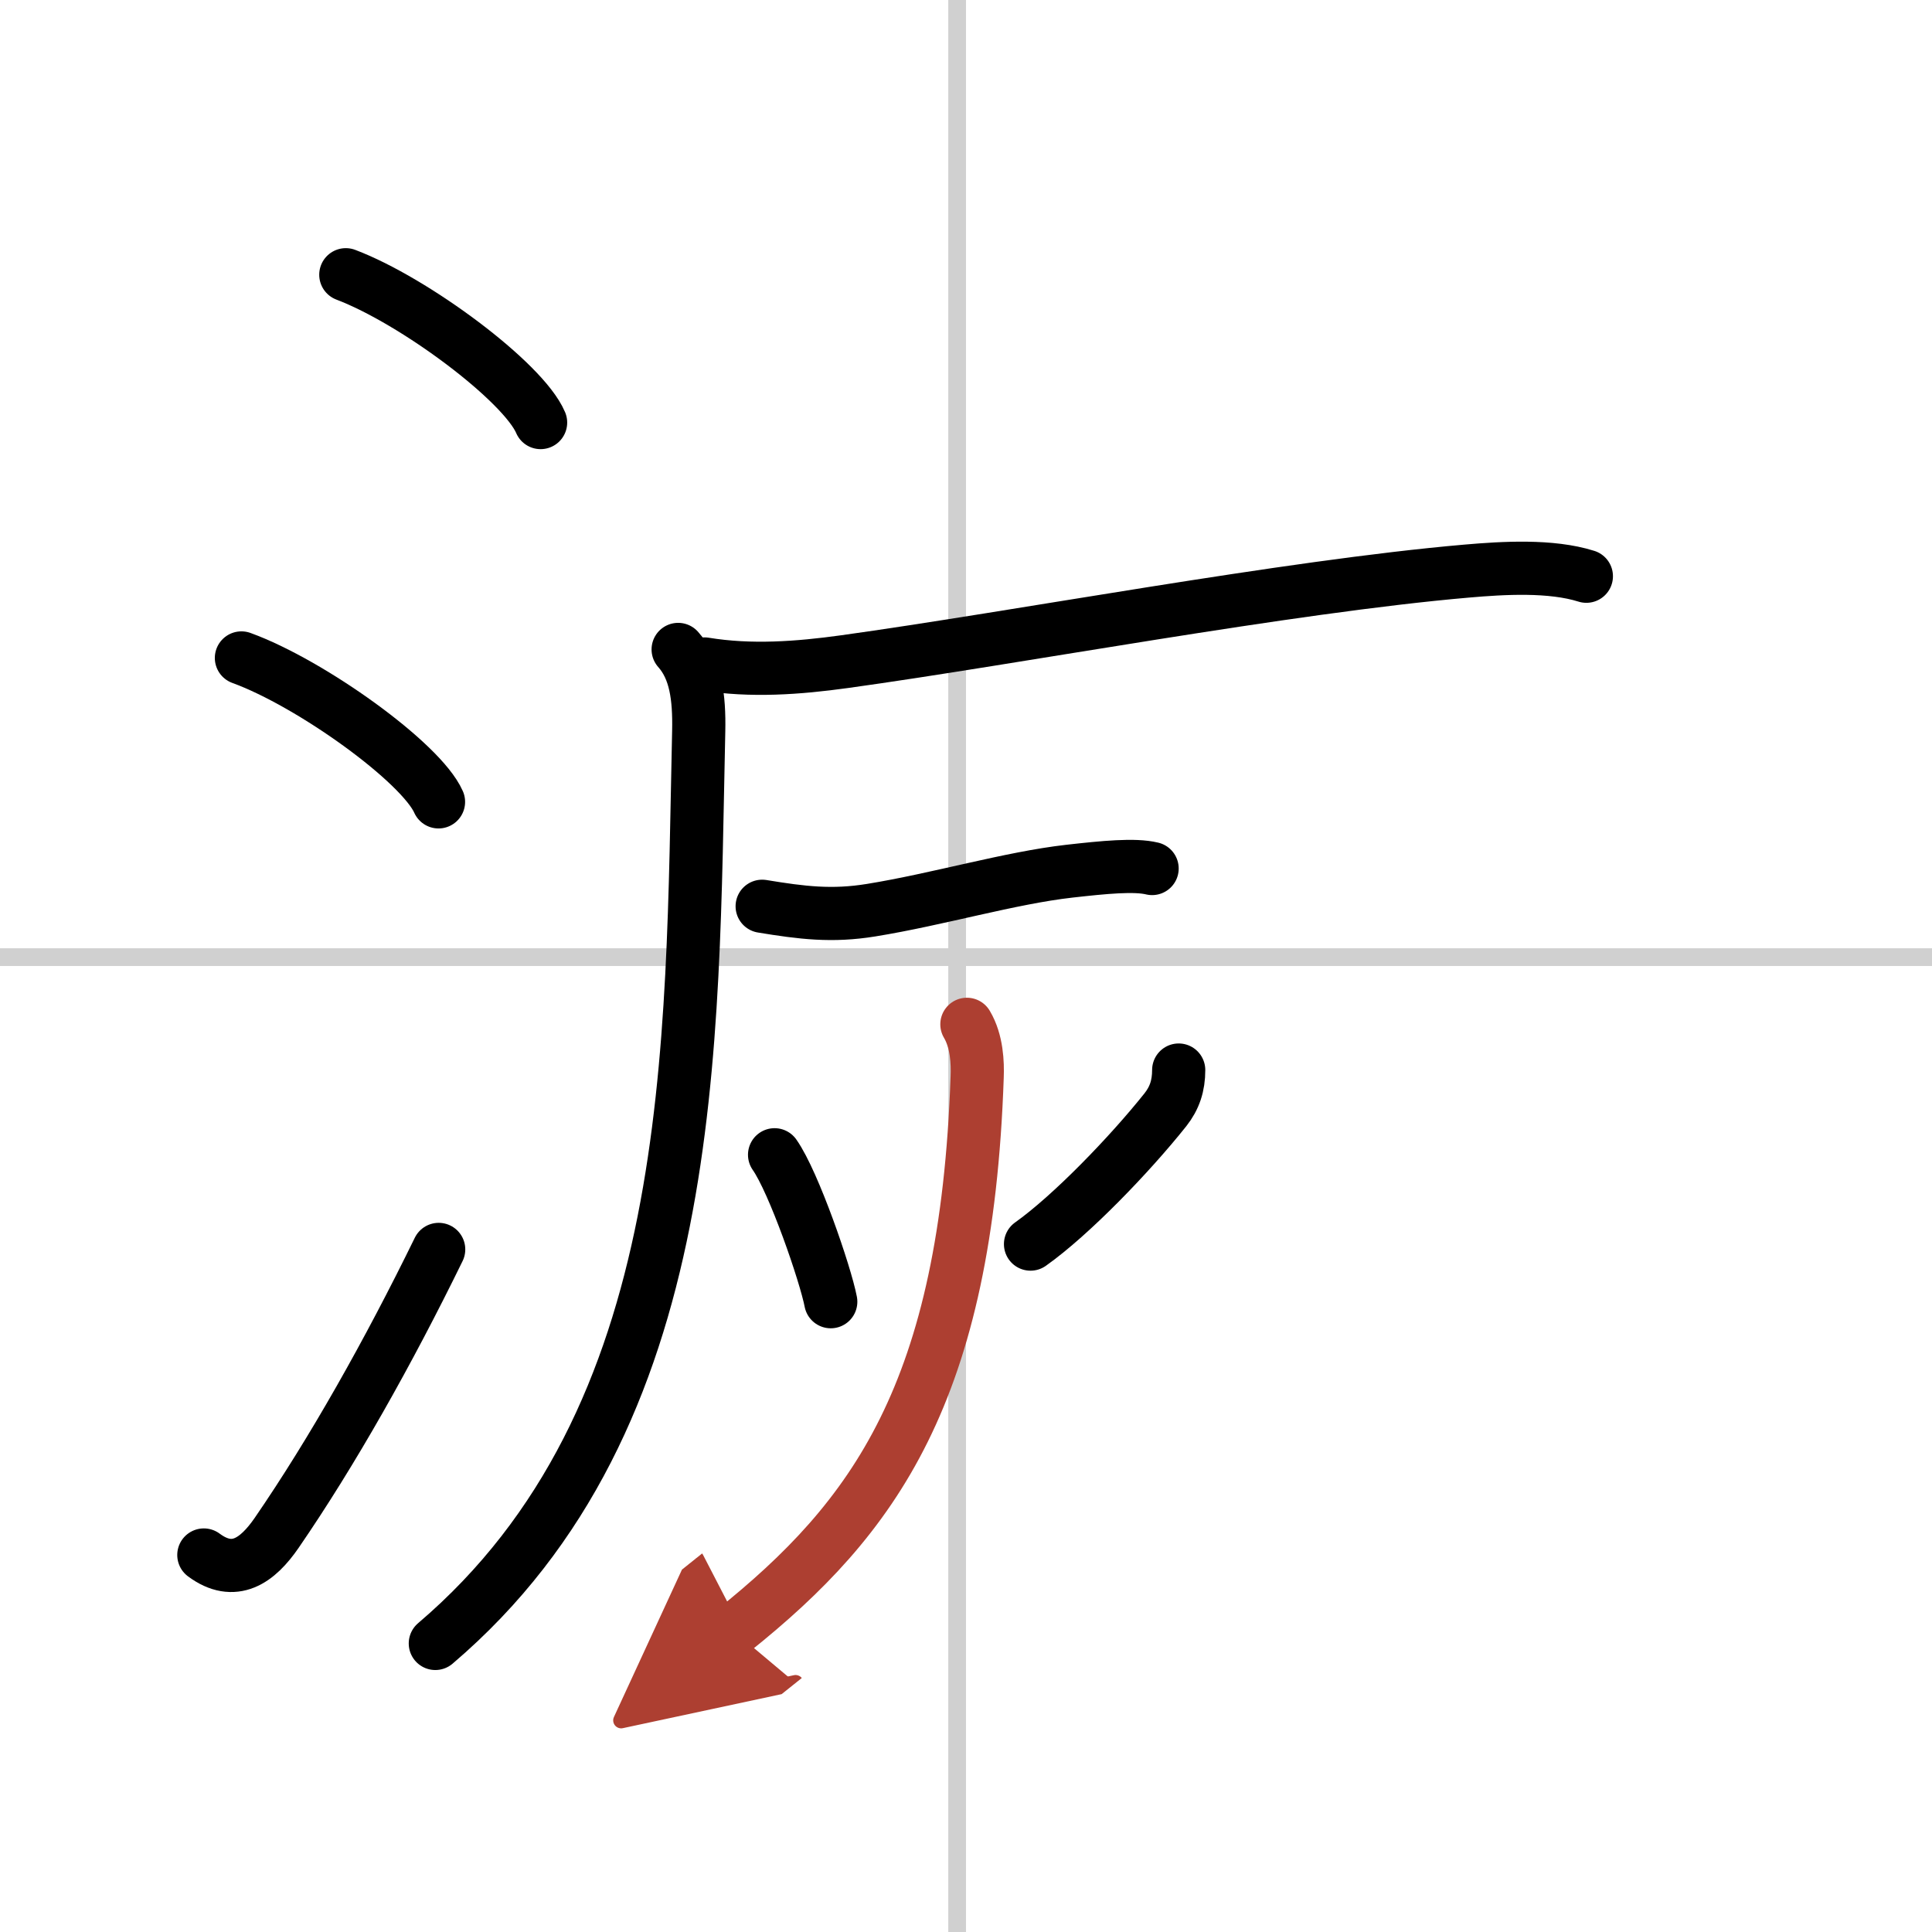
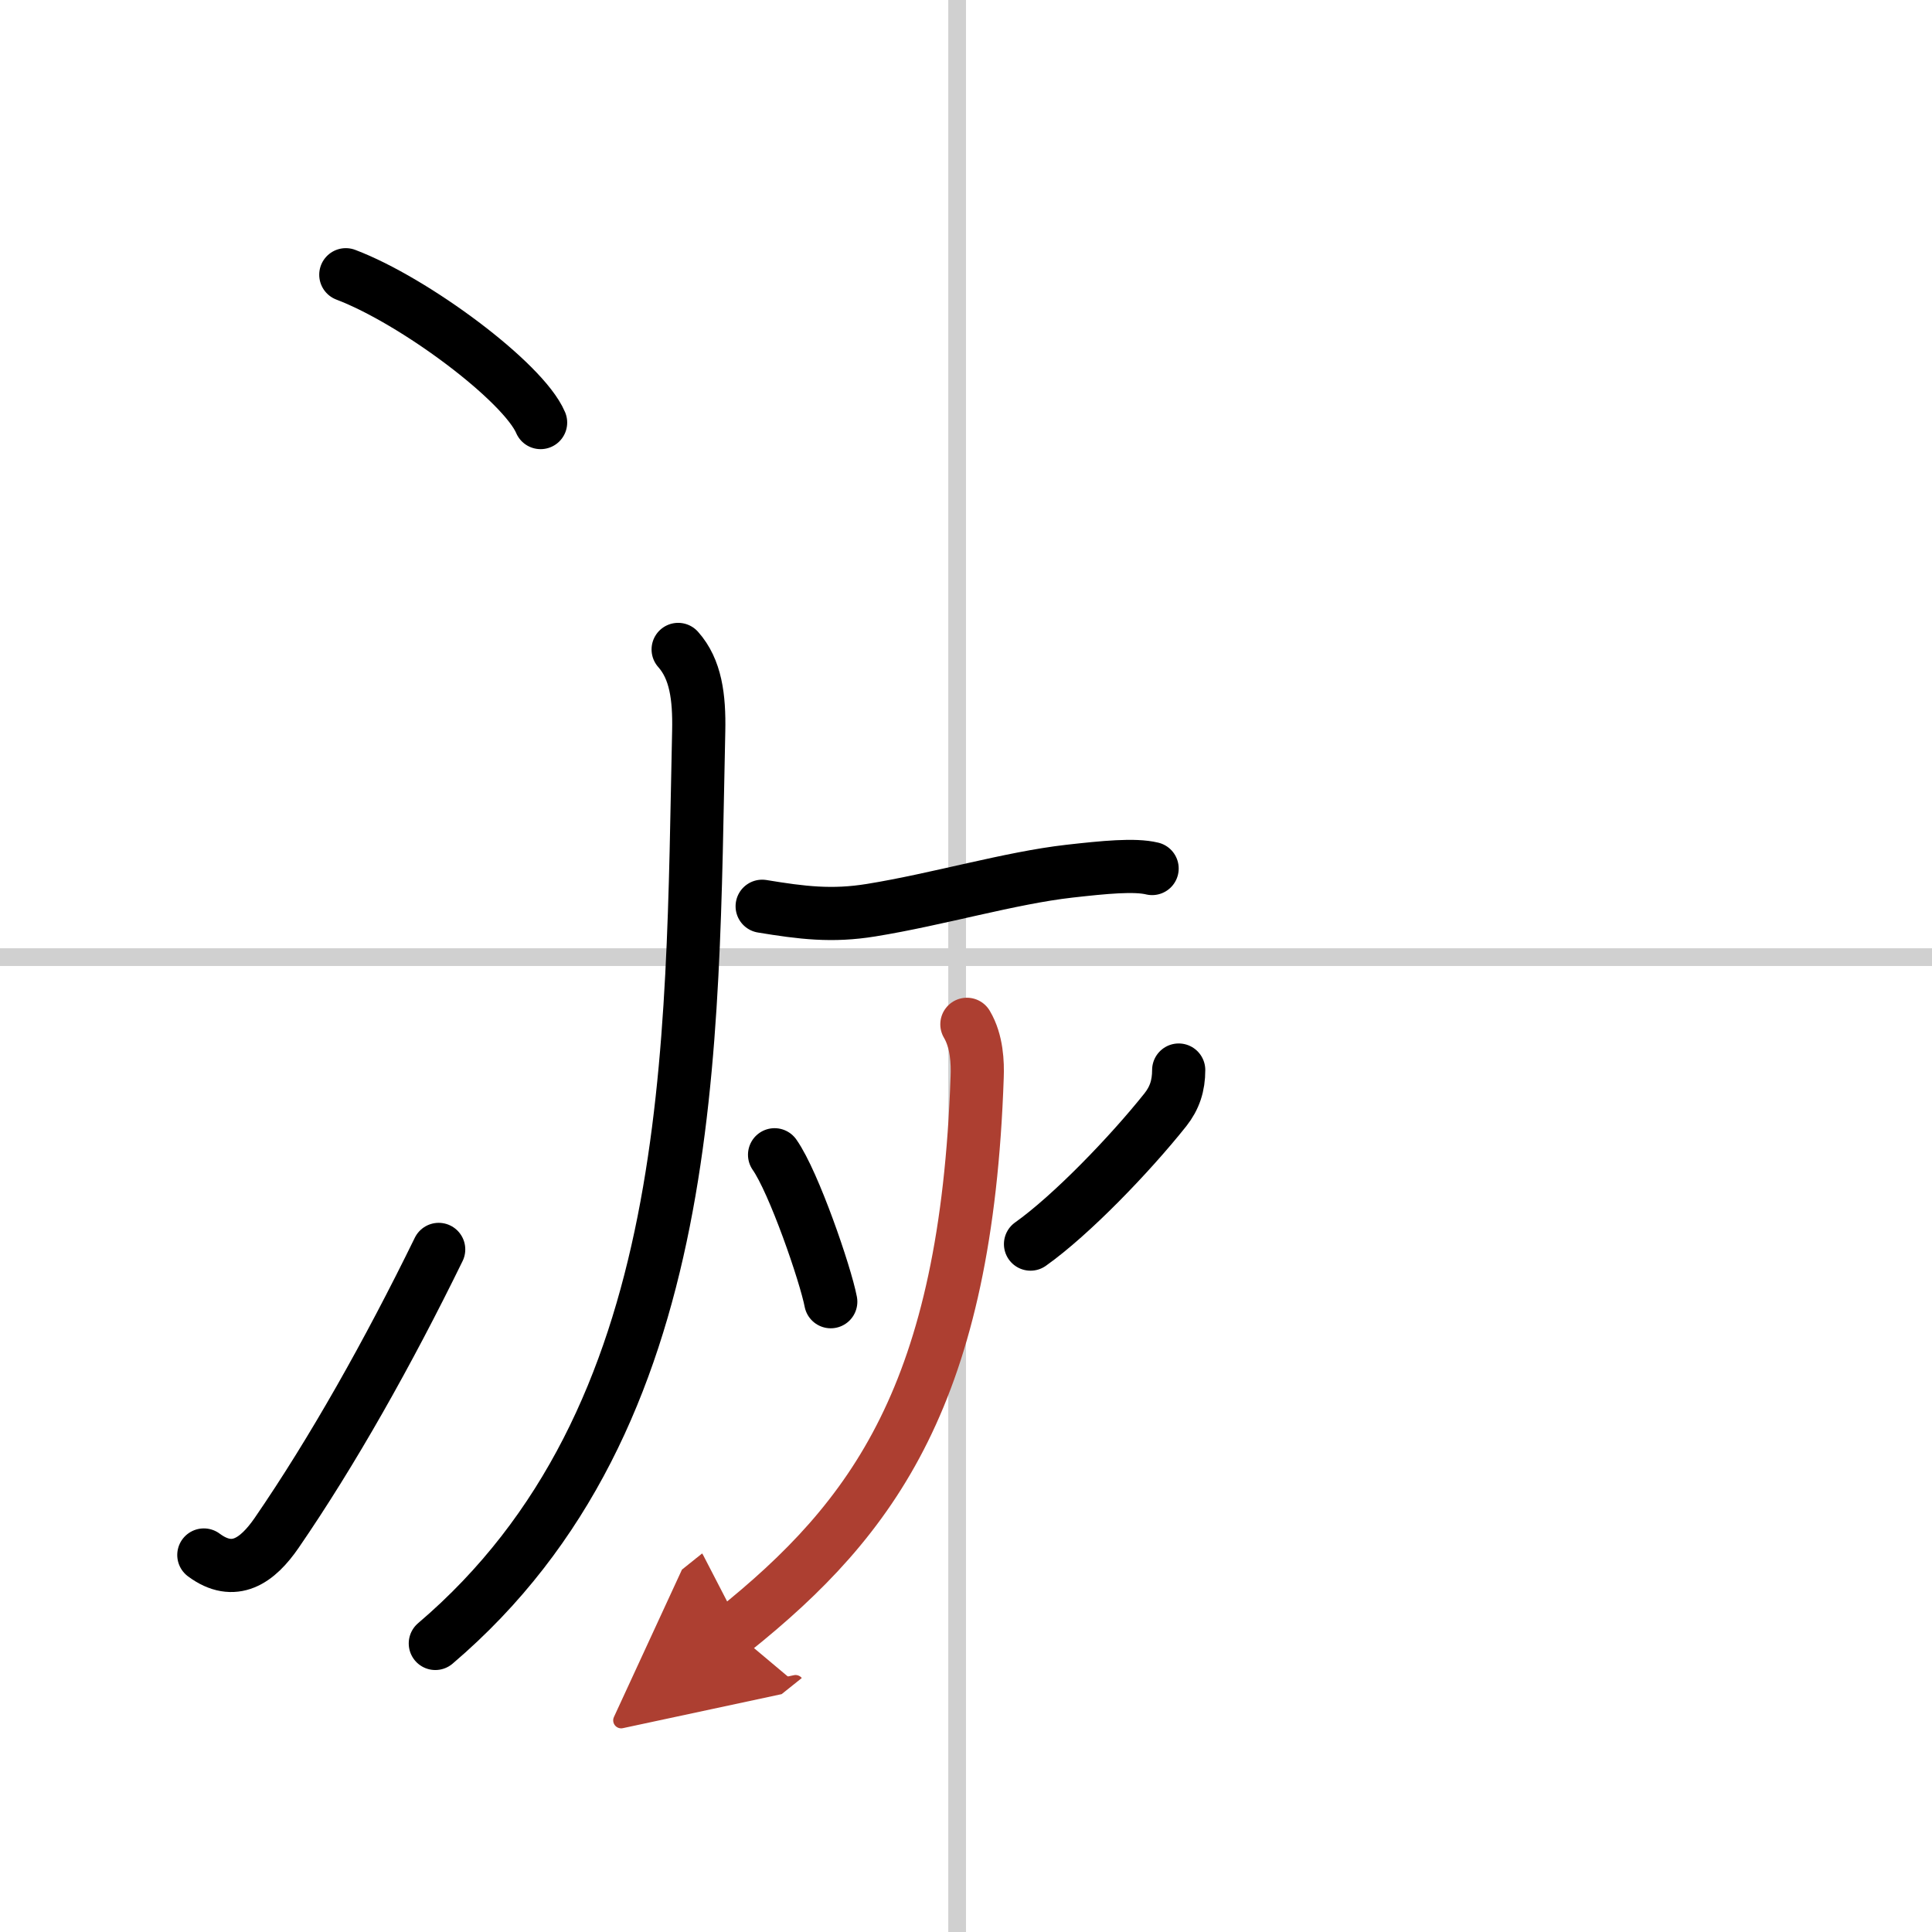
<svg xmlns="http://www.w3.org/2000/svg" width="400" height="400" viewBox="0 0 109 109">
  <defs>
    <marker id="a" markerWidth="4" orient="auto" refX="1" refY="5" viewBox="0 0 10 10">
      <polyline points="0 0 10 5 0 10 1 5" fill="#ad3f31" stroke="#ad3f31" />
    </marker>
  </defs>
  <g fill="none" stroke="#000" stroke-linecap="round" stroke-linejoin="round" stroke-width="3">
-     <rect width="100%" height="100%" fill="#fff" stroke="#fff" />
    <line x1="54" x2="54" y2="109" stroke="#d0d0d0" stroke-width="1" />
    <line x2="109" y1="54" y2="54" stroke="#d0d0d0" stroke-width="1" />
    <path d="m19.51 15.5c3.88 1.47 10.02 6.05 10.99 8.34" />
-     <path d="m13.62 37.12c3.93 1.43 10.14 5.9 11.12 8.12" />
    <path d="m11.5 87.73c1.71 1.27 3.03 0.32 4.11-1.25 3.14-4.57 6.29-10.16 9.14-15.99" />
    <path d="M38.26,36.64c0.99,1.11,1.2,2.68,1.16,4.6C39.02,59.13,39.5,80,24.56,92.72" />
-     <path d="m39.75 37.46c2.62 0.43 5.29 0.23 7.89-0.13 9.68-1.34 24.96-4.23 35.11-5.11 2.07-0.18 4.75-0.34 6.75 0.29" />
    <path d="m43 51.13c2.25 0.37 3.94 0.58 6.15 0.22 3.77-0.61 7.83-1.82 11.19-2.2 1.96-0.22 3.67-0.39 4.66-0.15" />
    <path d="m43.7 65.15c1.09 1.55 2.87 6.73 3.17 8.29" />
    <path d="m66.5 60.37c0 0.88-0.23 1.58-0.75 2.24-2 2.51-5.3 5.94-7.61 7.58" />
    <path d="m54.55 57.79c0.57 0.96 0.61 2.18 0.58 2.97-0.61 17.8-5.81 24.88-13.76 31.24" marker-end="url(#a)" stroke="#ad3f31" />
  </g>
</svg>